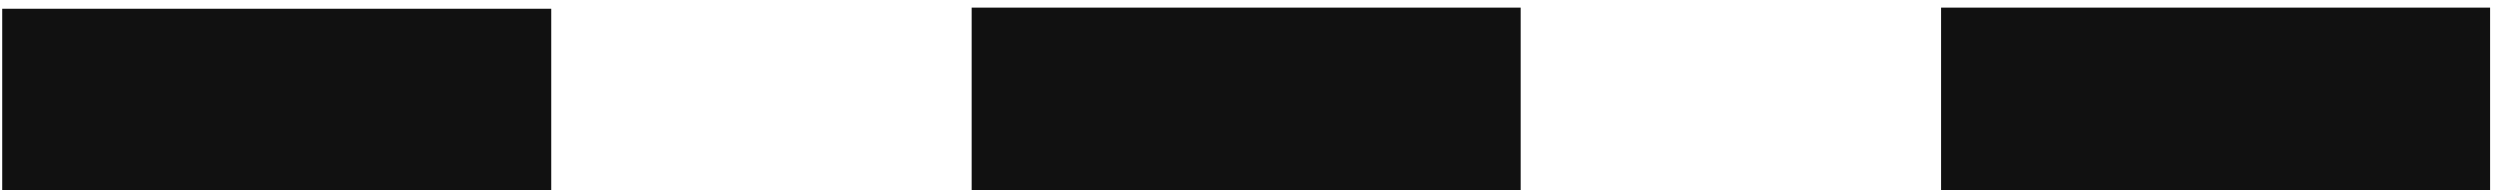
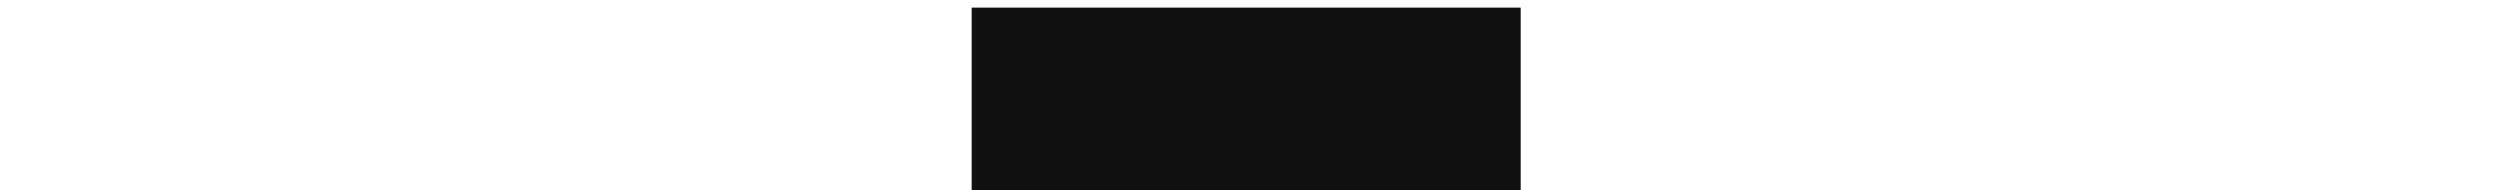
<svg xmlns="http://www.w3.org/2000/svg" width="184" height="14" viewBox="0 0 184 14" fill="none">
-   <rect x="0.163" y="0.644" width="40.408" height="16.5" fill="#111111" />
  <rect x="71.514" y="0.561" width="40.408" height="16.5" fill="#111111" />
-   <rect x="142.863" y="0.561" width="40.408" height="16.5" fill="#111111" />
</svg>